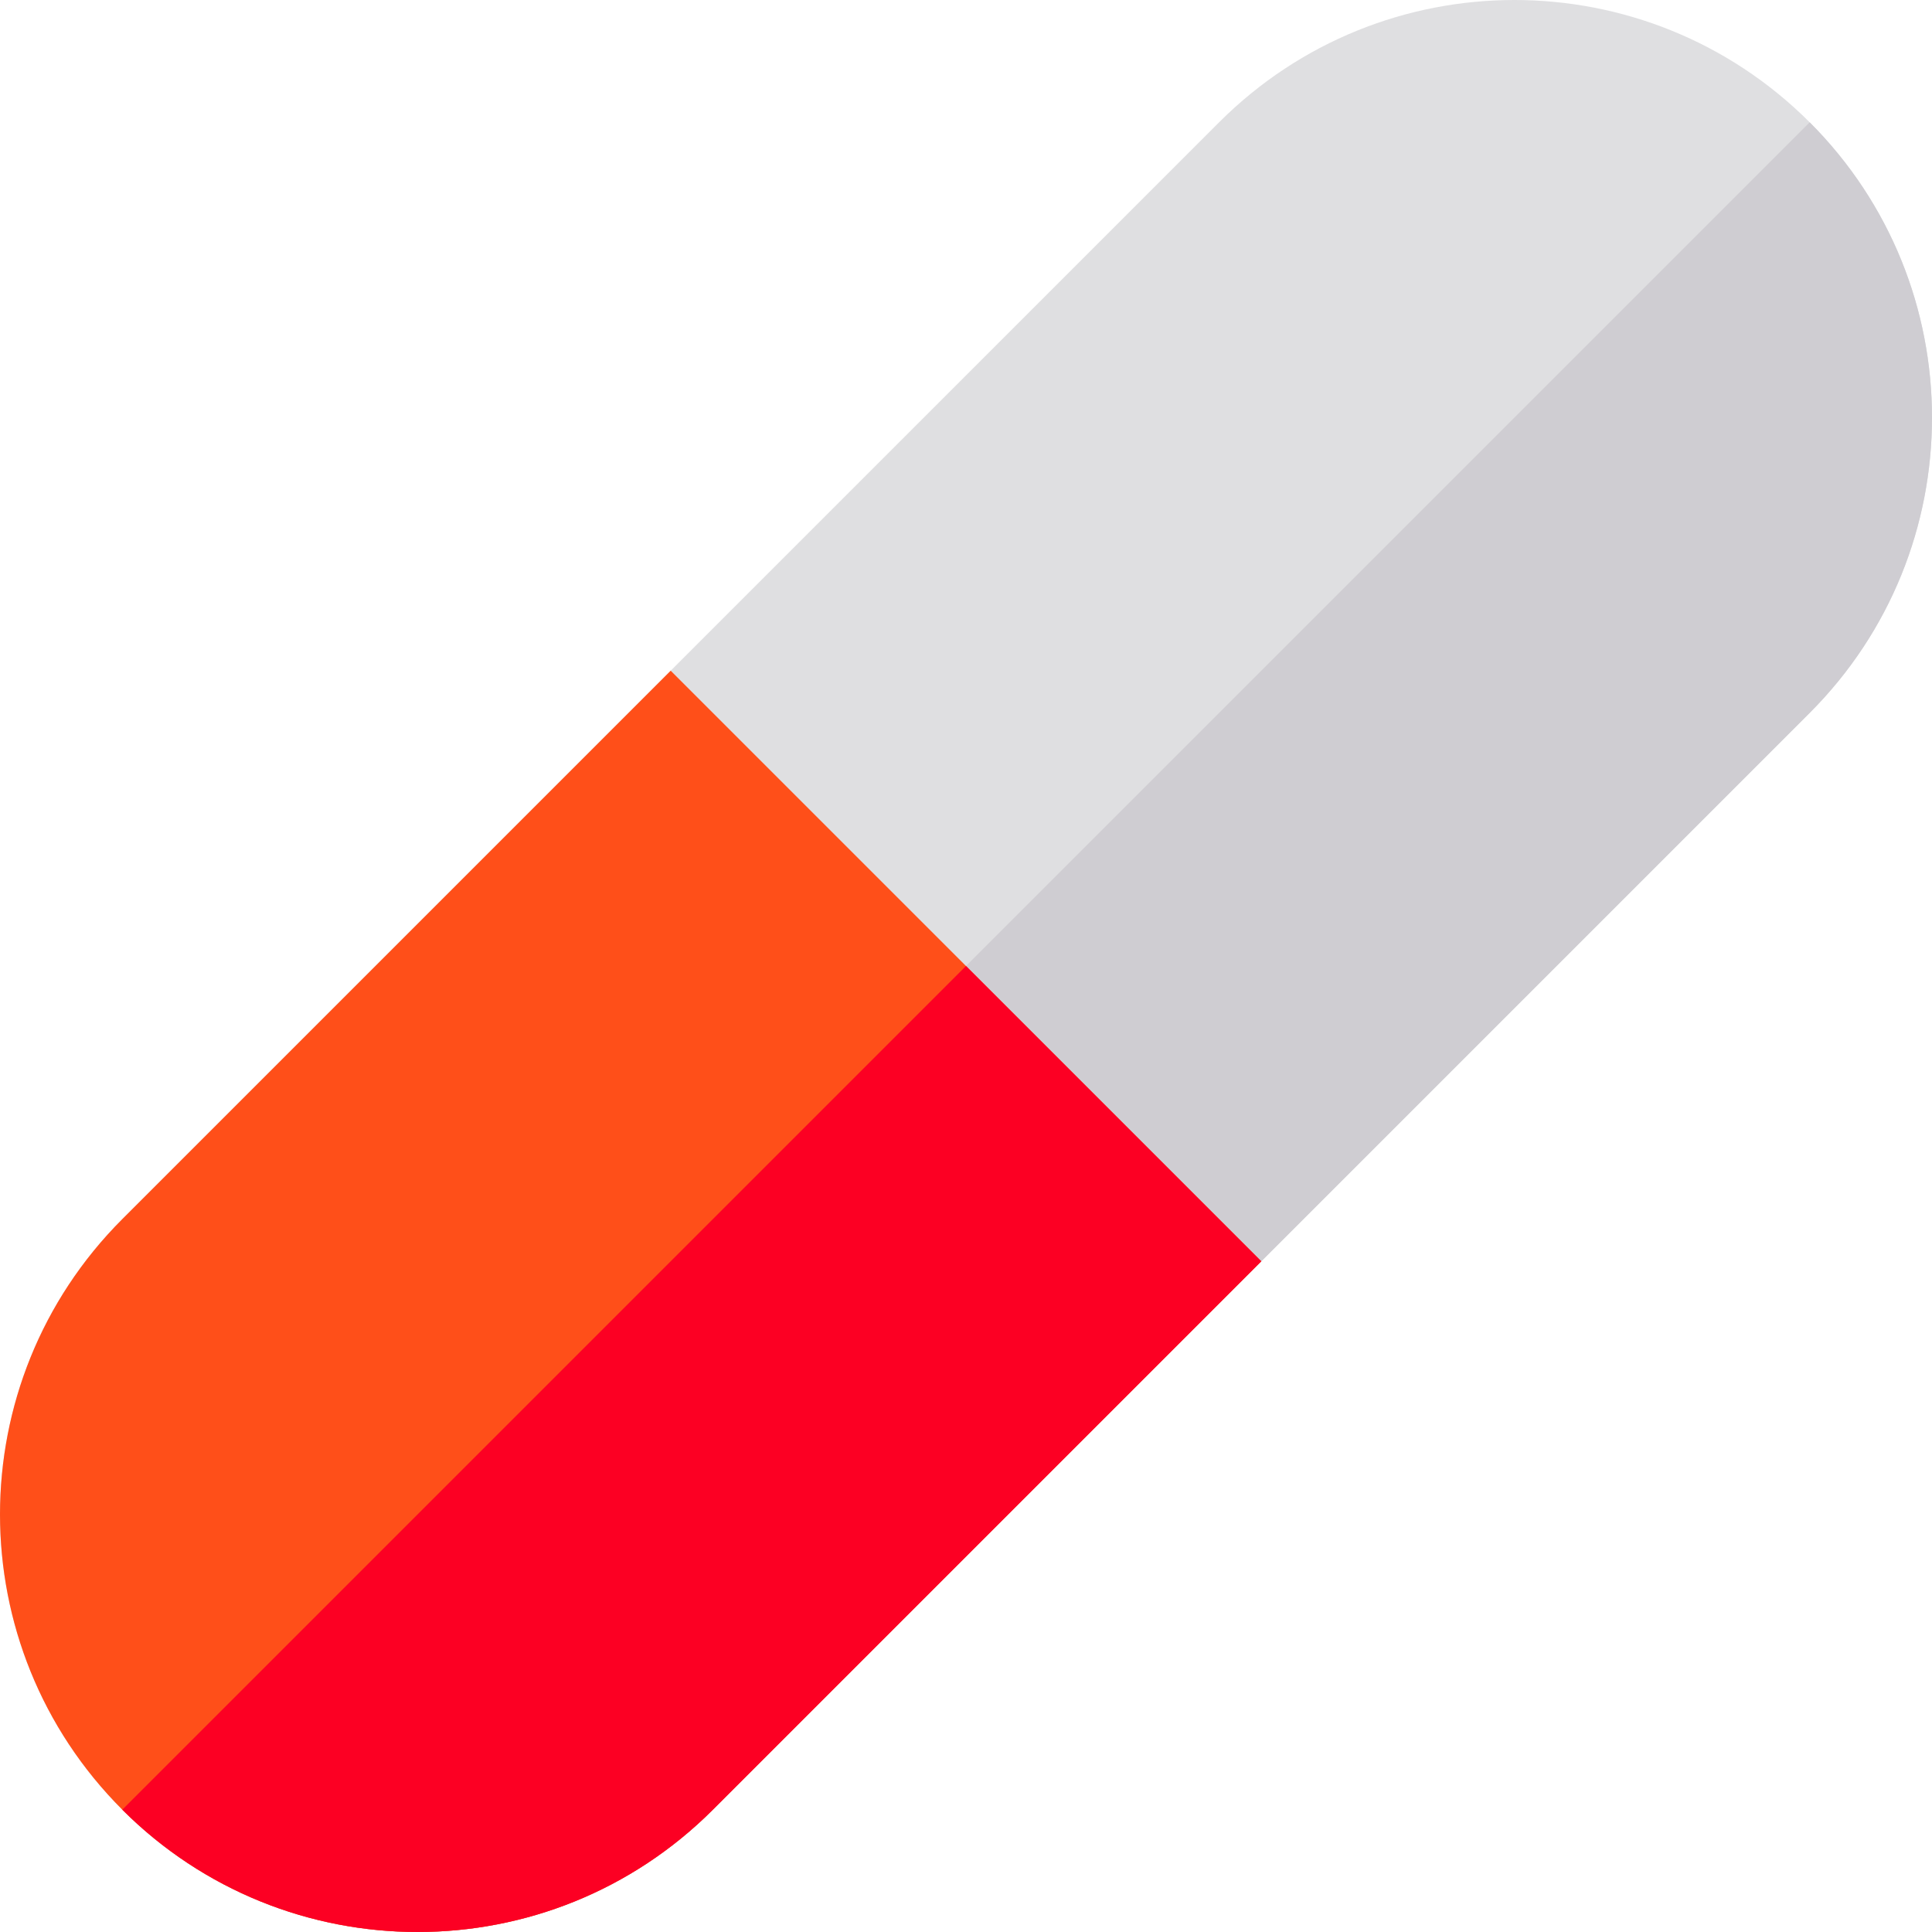
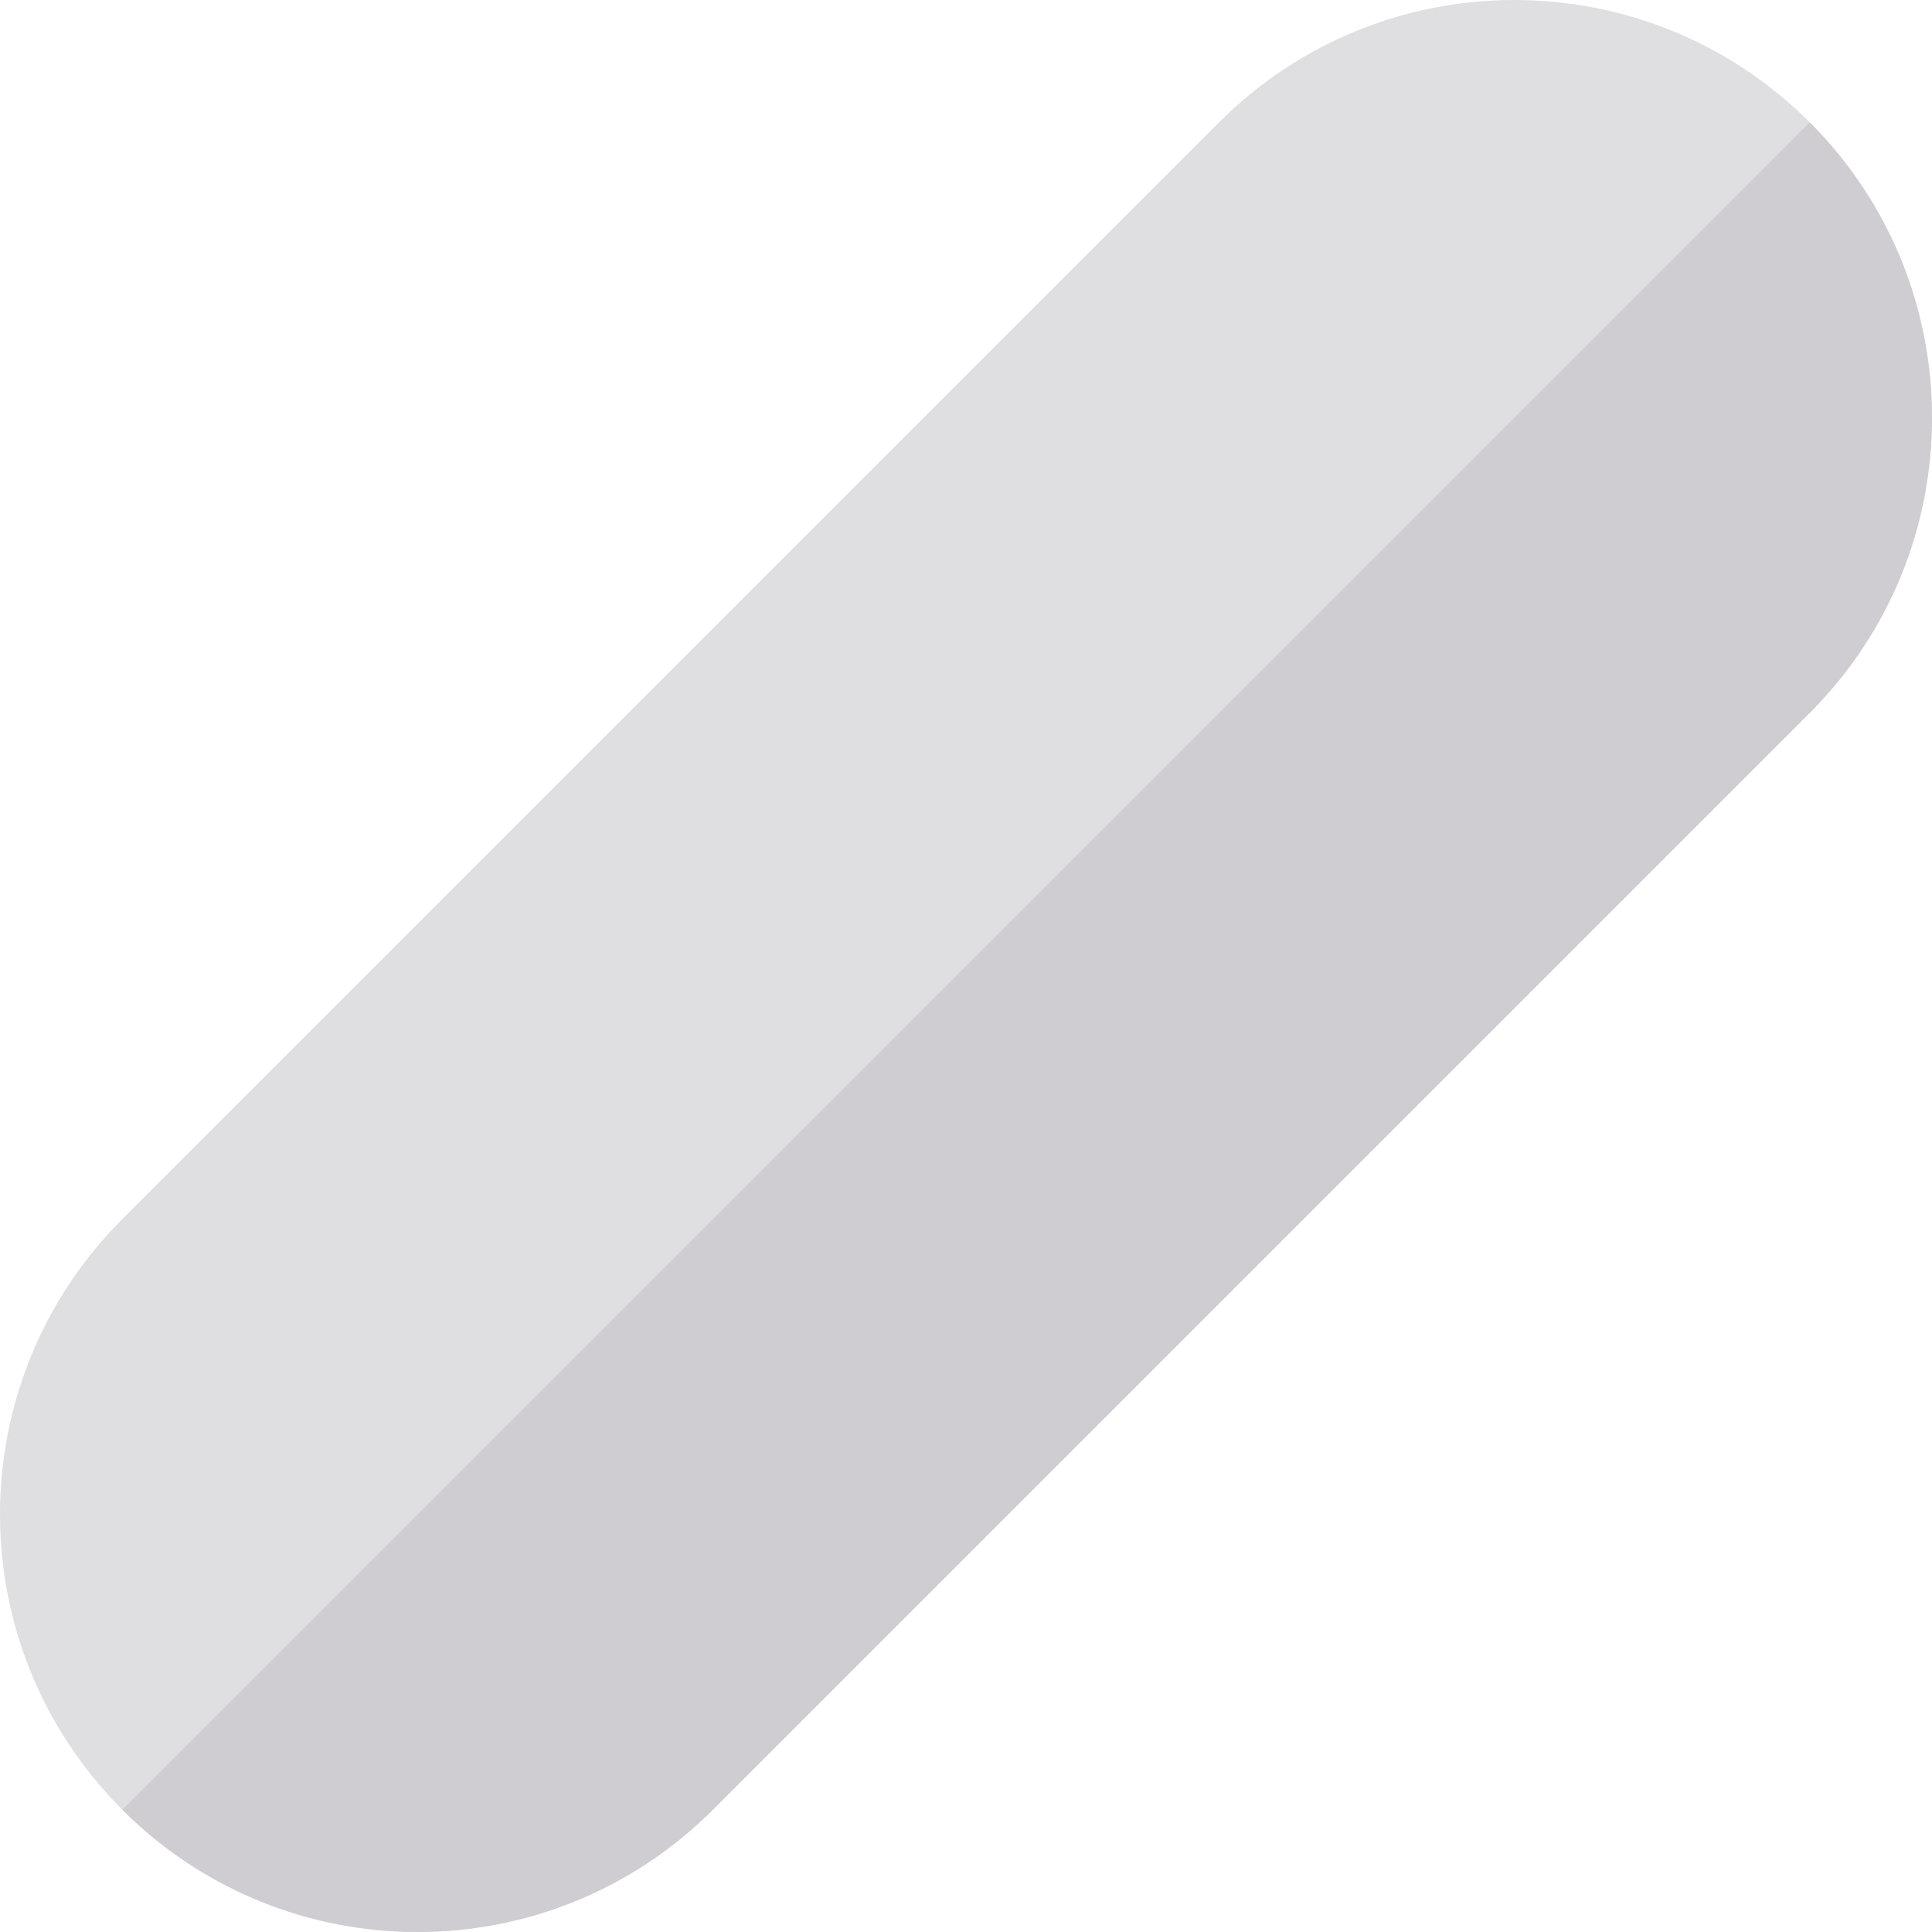
<svg xmlns="http://www.w3.org/2000/svg" height="800px" width="800px" version="1.1" id="Layer_1" viewBox="0 0 512.001 512.001" xml:space="preserve">
  <path style="fill:#DFDFE1;" d="M479.587,188.925c43.218-43.221,43.218-113.29,0-156.512l0,0  c-43.221-43.218-113.292-43.218-156.513,0L32.413,323.075c-43.218,43.221-43.216,113.29,0.002,156.512l0,0  c43.219,43.218,113.29,43.218,156.51,0L479.587,188.925z" />
  <path style="fill:#CFCDD2;" d="M479.587,32.414L32.414,479.587c43.219,43.218,113.29,43.218,156.51,0l290.663-290.662  C522.805,145.704,522.805,75.635,479.587,32.414z" />
-   <path style="fill:#FF4F19;" d="M177.743,177.745L32.413,323.075c-43.218,43.221-43.216,113.29,0.002,156.512  c43.219,43.218,113.29,43.218,156.51,0l145.331-145.331L177.743,177.745z" />
-   <path style="fill:#FC0023;" d="M255.999,256L32.414,479.587c43.219,43.218,113.29,43.218,156.51,0l145.331-145.331L255.999,256z" />
</svg>